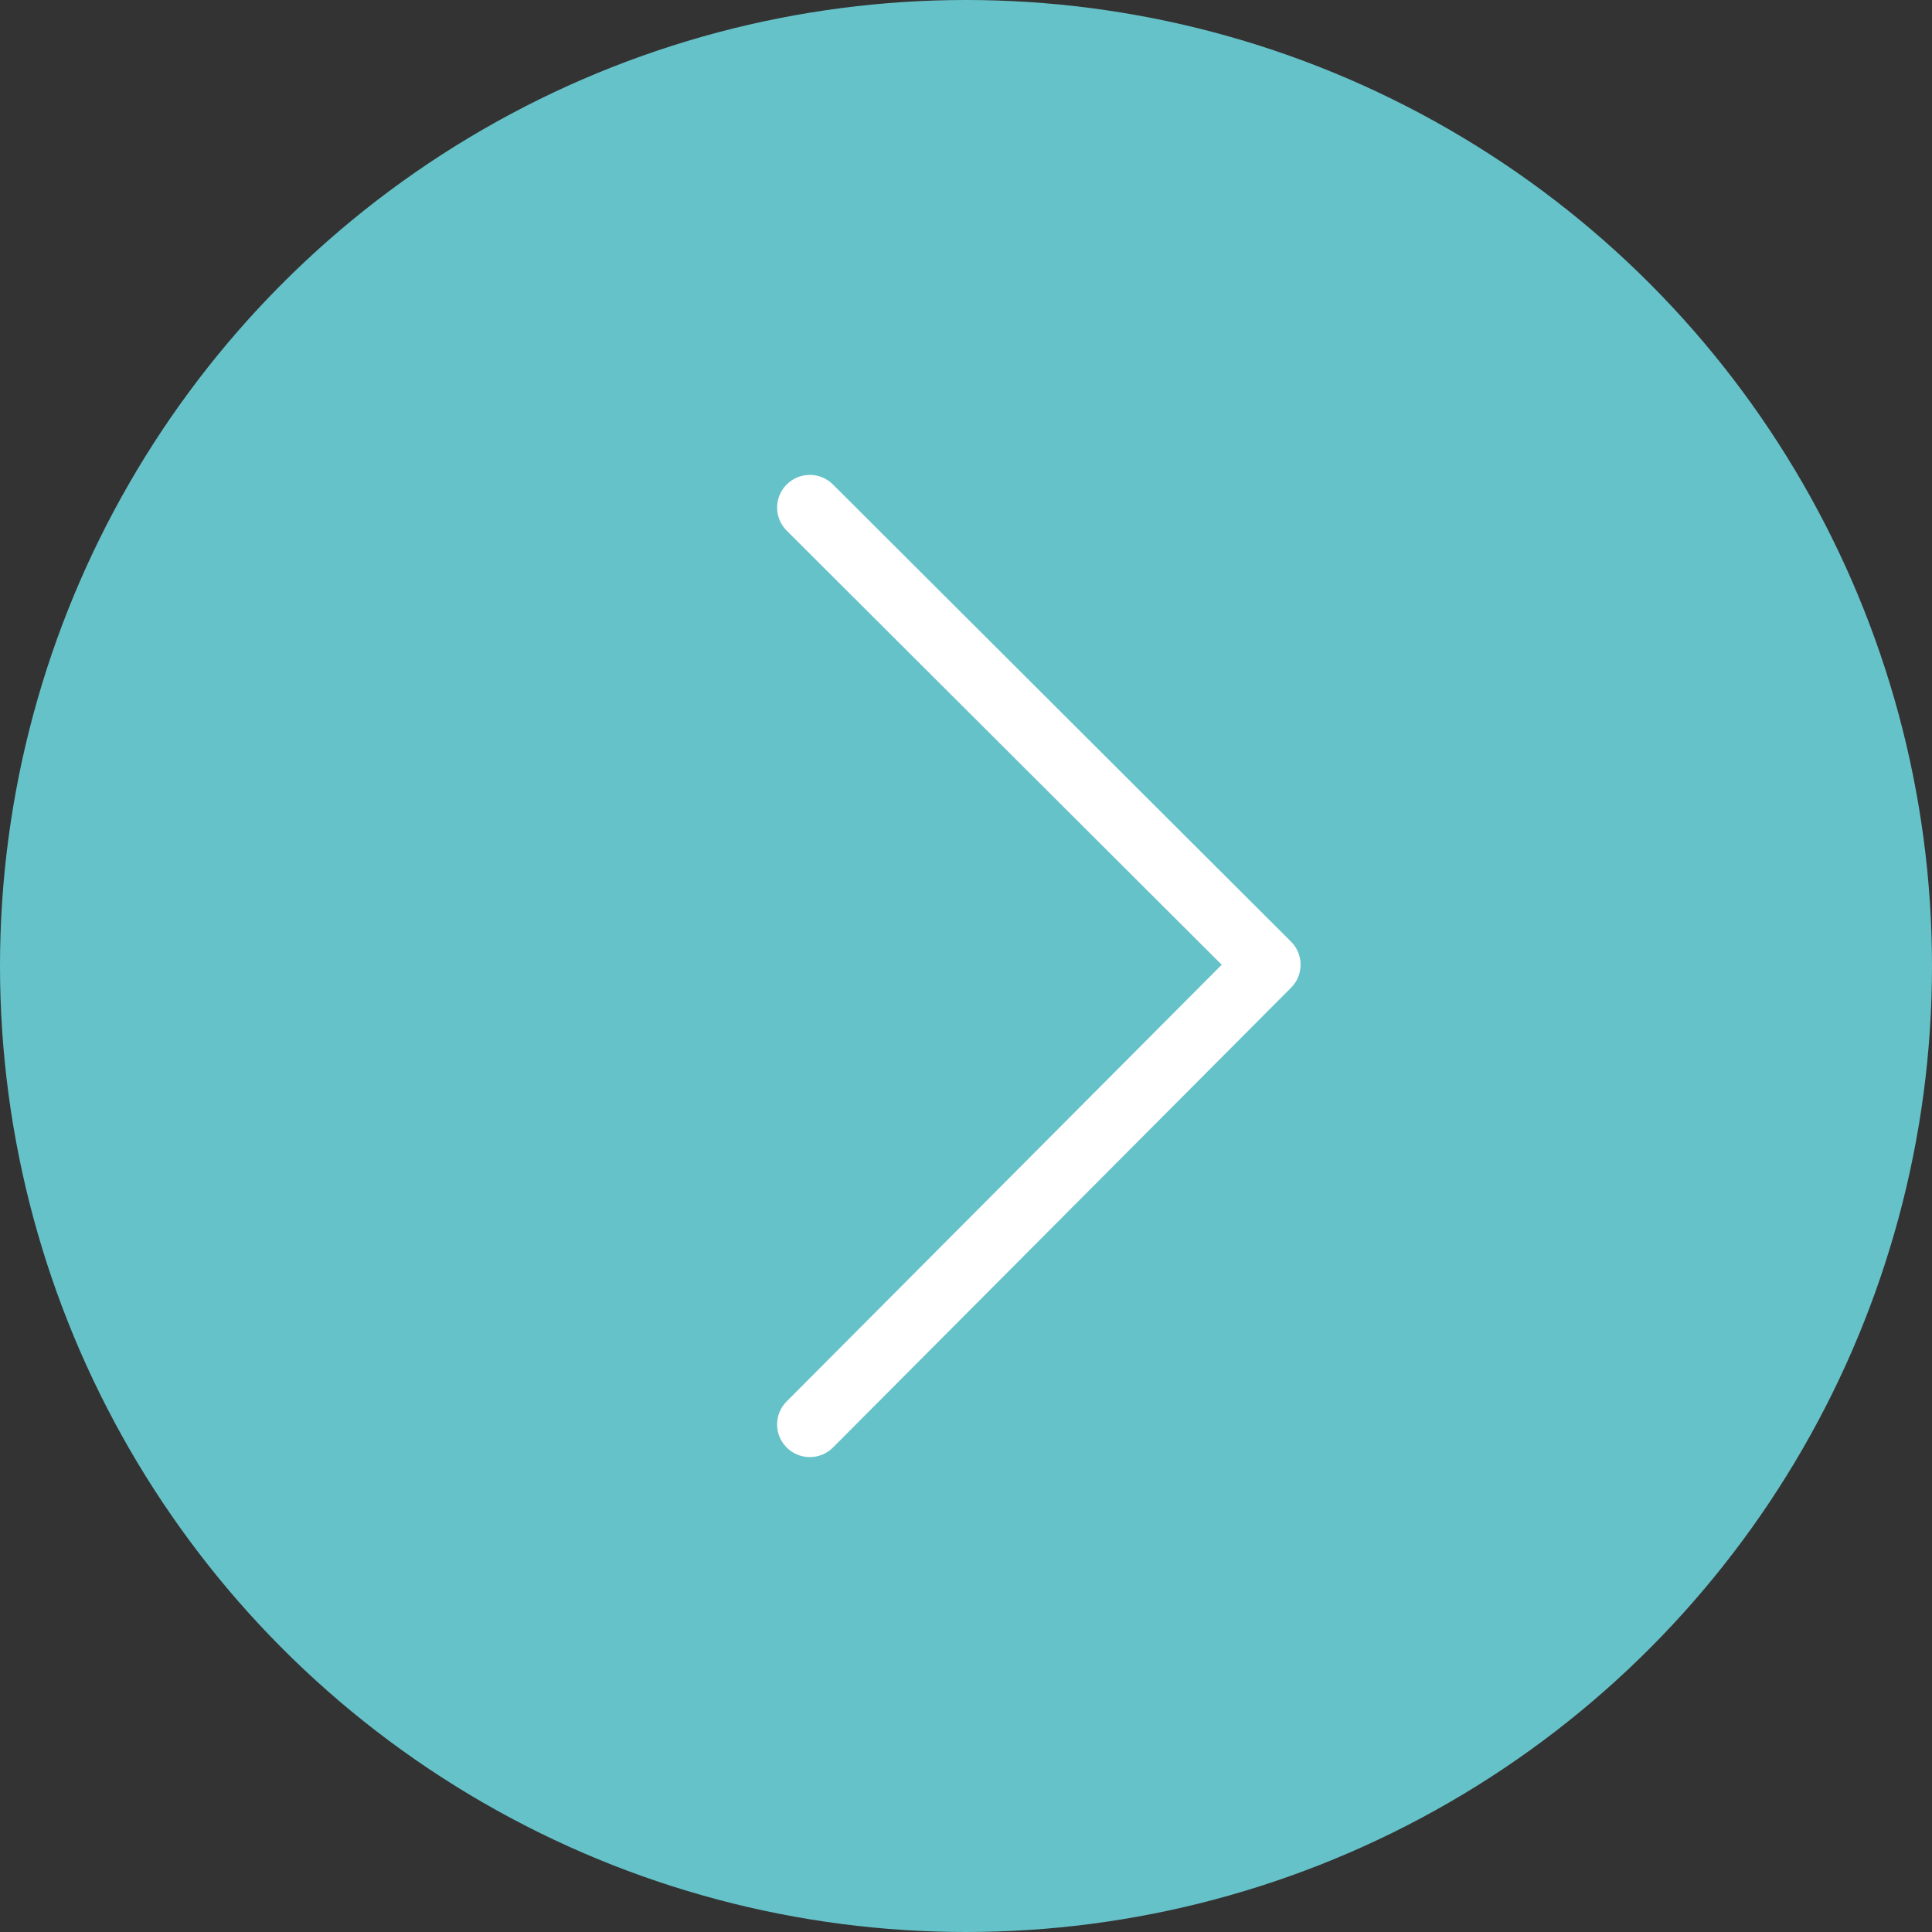
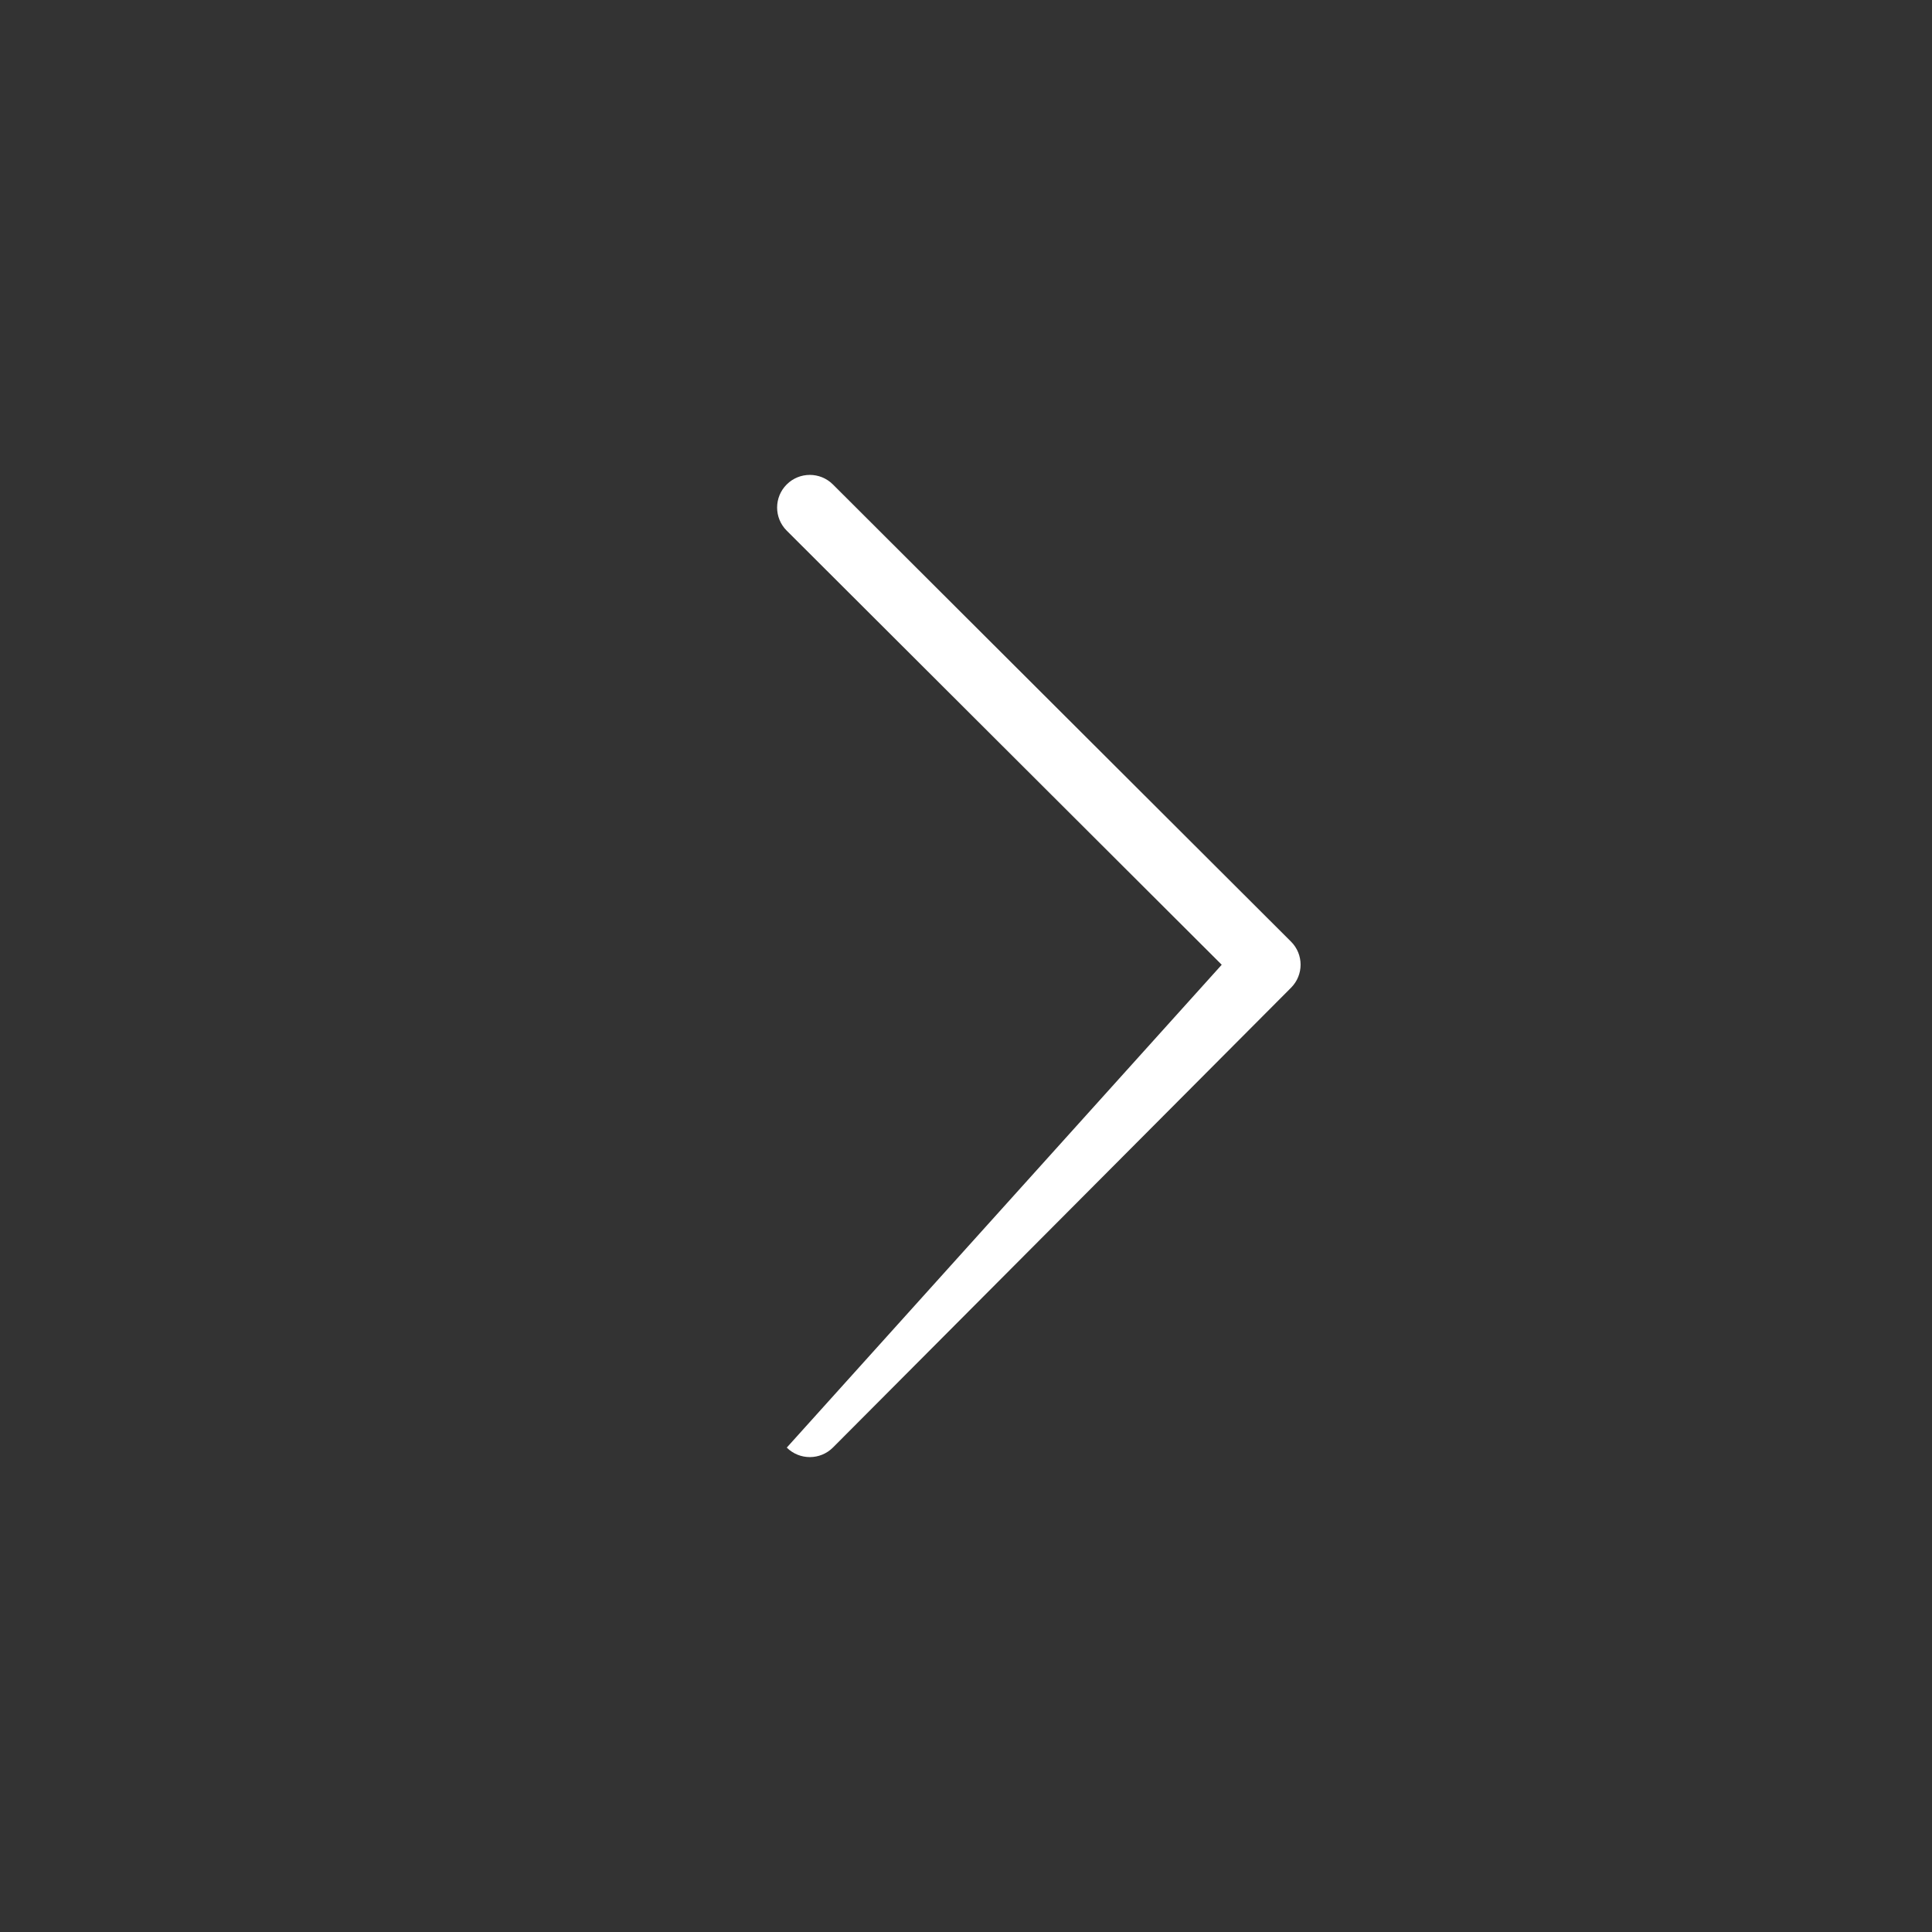
<svg xmlns="http://www.w3.org/2000/svg" width="358" height="358" viewBox="0 0 358 358" fill="none">
  <rect x="0" y="0" width="358" height="358" fill="#333333" stroke="none" />
-   <circle cx="179" cy="179" r="179" transform="rotate(180 179 179)" fill="#66C2C9" />
-   <path d="M150.057 88C151.609 88 153.156 88.59 154.342 89.773L239.224 174.48C241.588 176.838 241.592 180.654 239.237 183.02L154.354 268.217C152 270.584 148.164 270.596 145.788 268.242C143.412 265.888 143.404 262.06 145.763 259.689L226.385 178.769L145.776 98.326C143.408 95.963 143.408 92.135 145.775 89.773C146.953 88.594 148.505 88 150.057 88Z" fill="white" />
+   <path d="M150.057 88C151.609 88 153.156 88.59 154.342 89.773L239.224 174.48C241.588 176.838 241.592 180.654 239.237 183.02L154.354 268.217C152 270.584 148.164 270.596 145.788 268.242L226.385 178.769L145.776 98.326C143.408 95.963 143.408 92.135 145.775 89.773C146.953 88.594 148.505 88 150.057 88Z" fill="white" />
</svg>